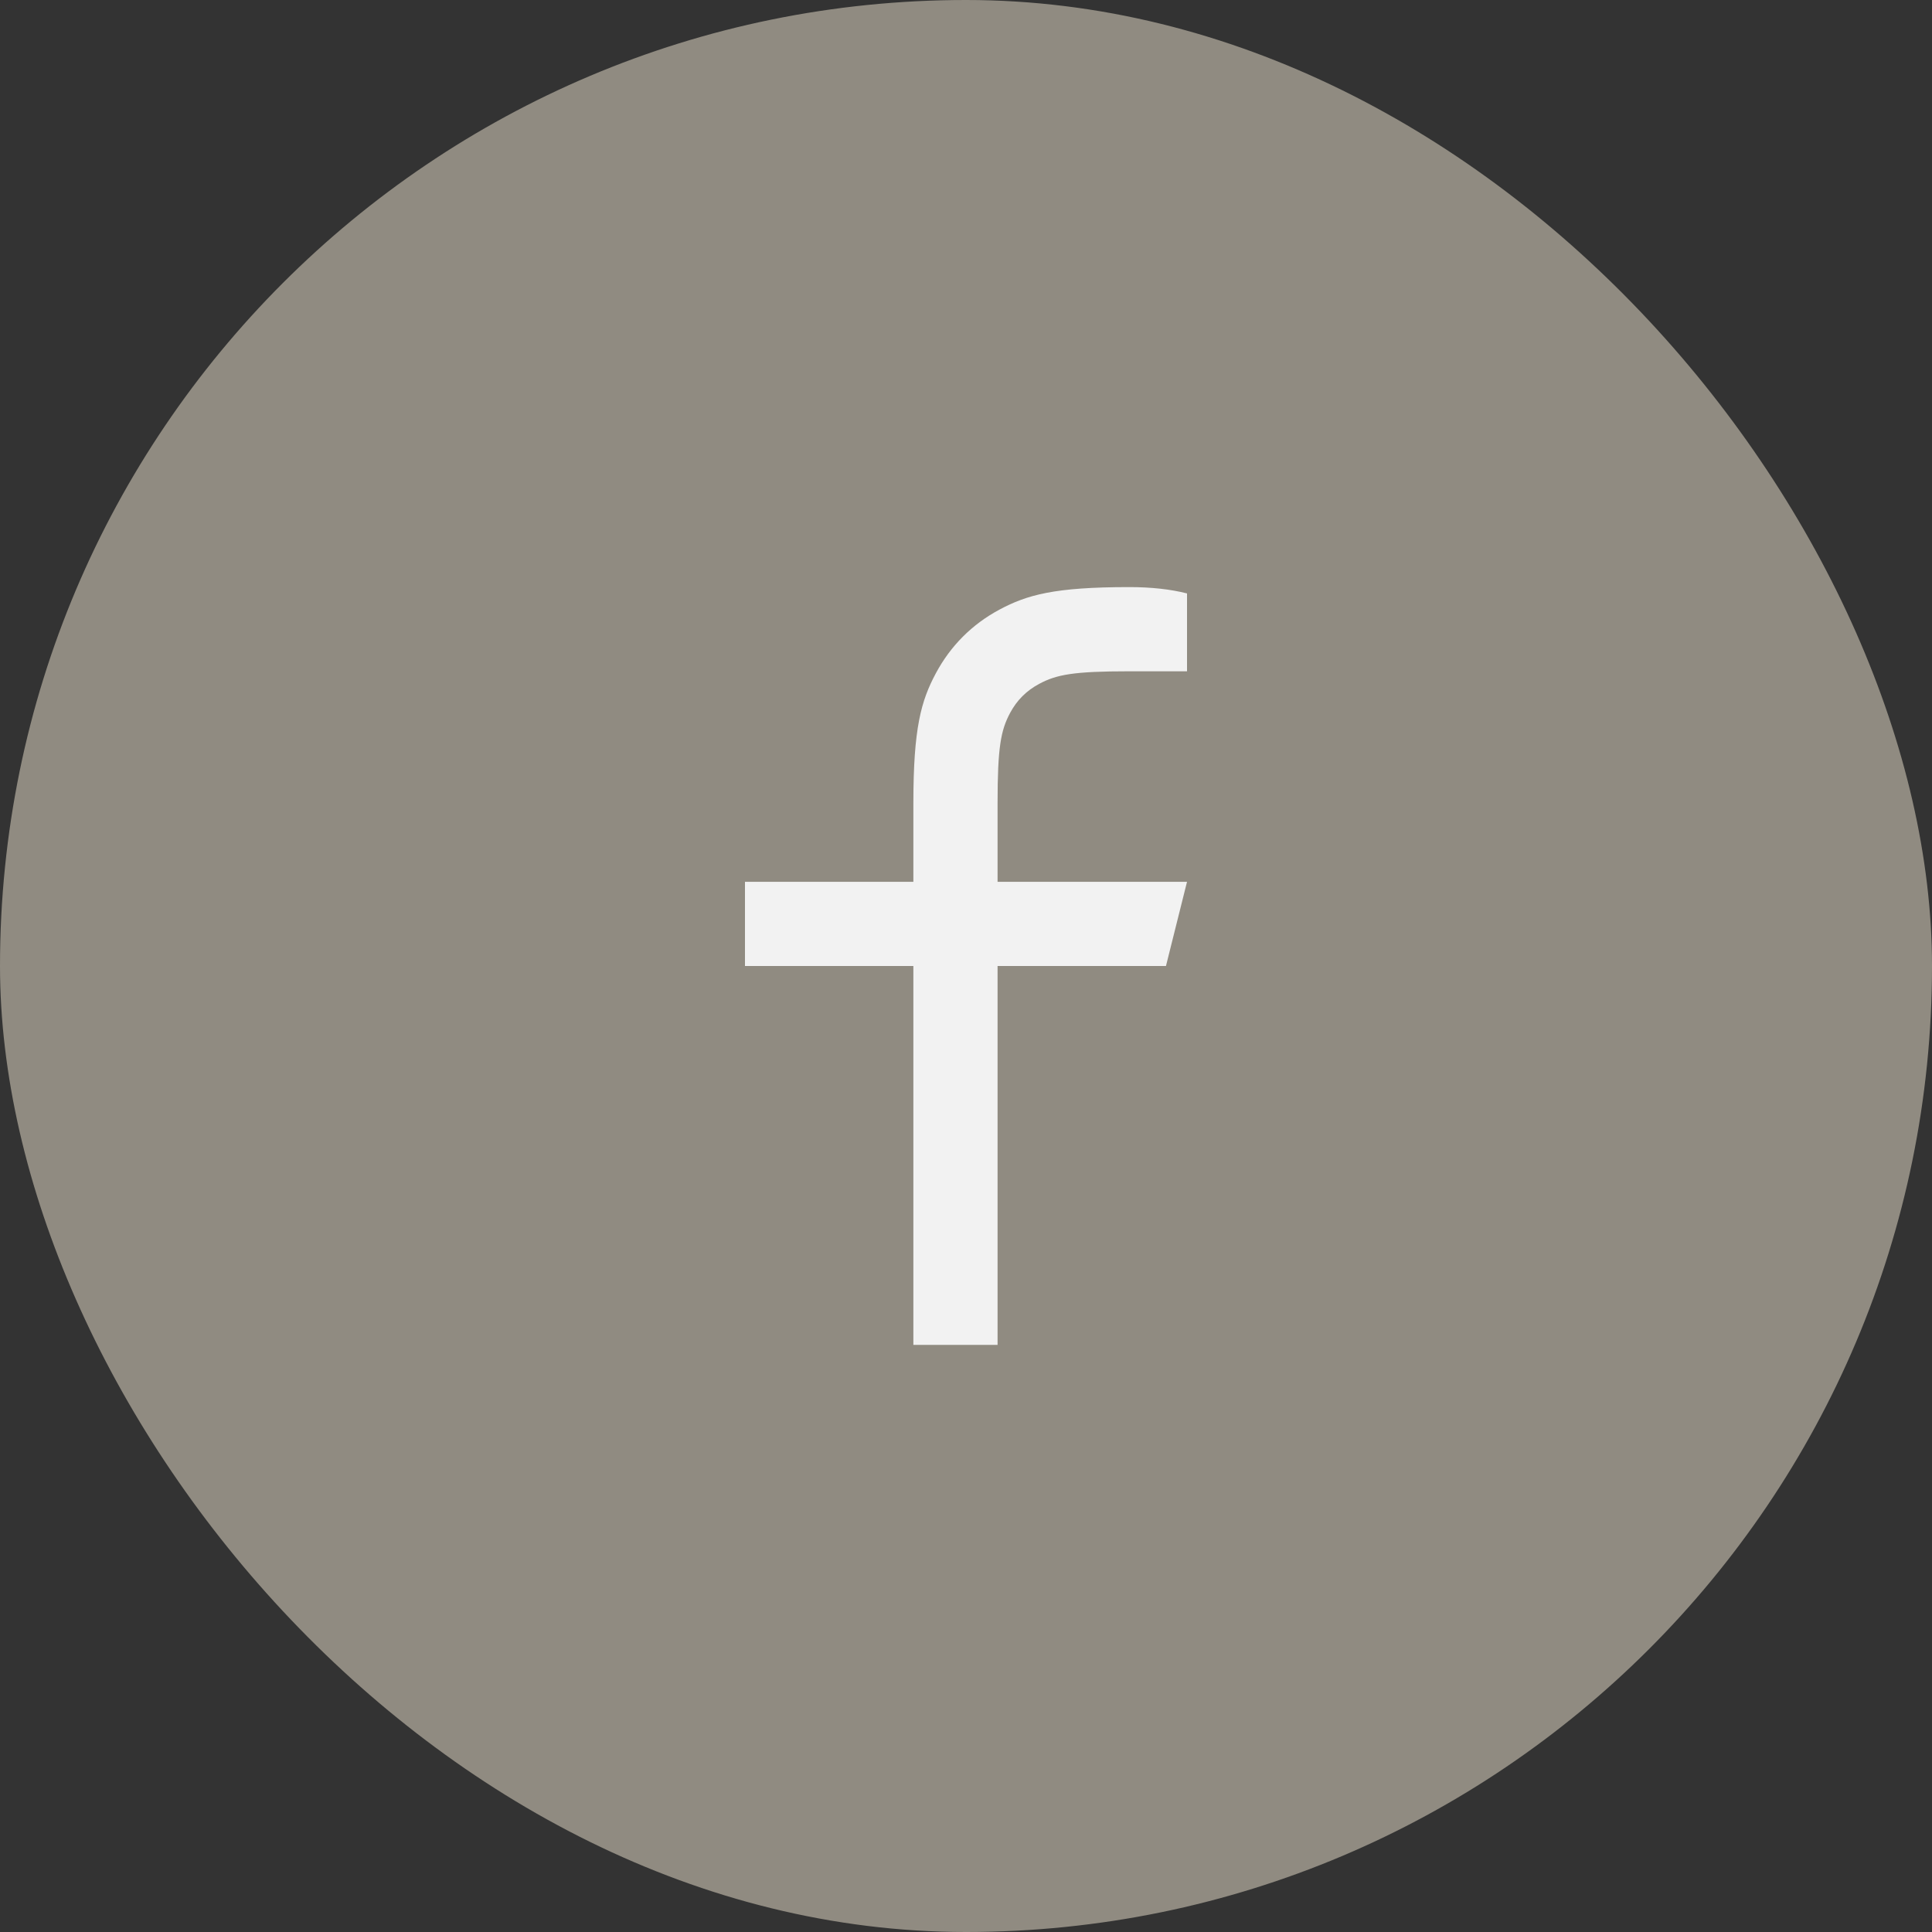
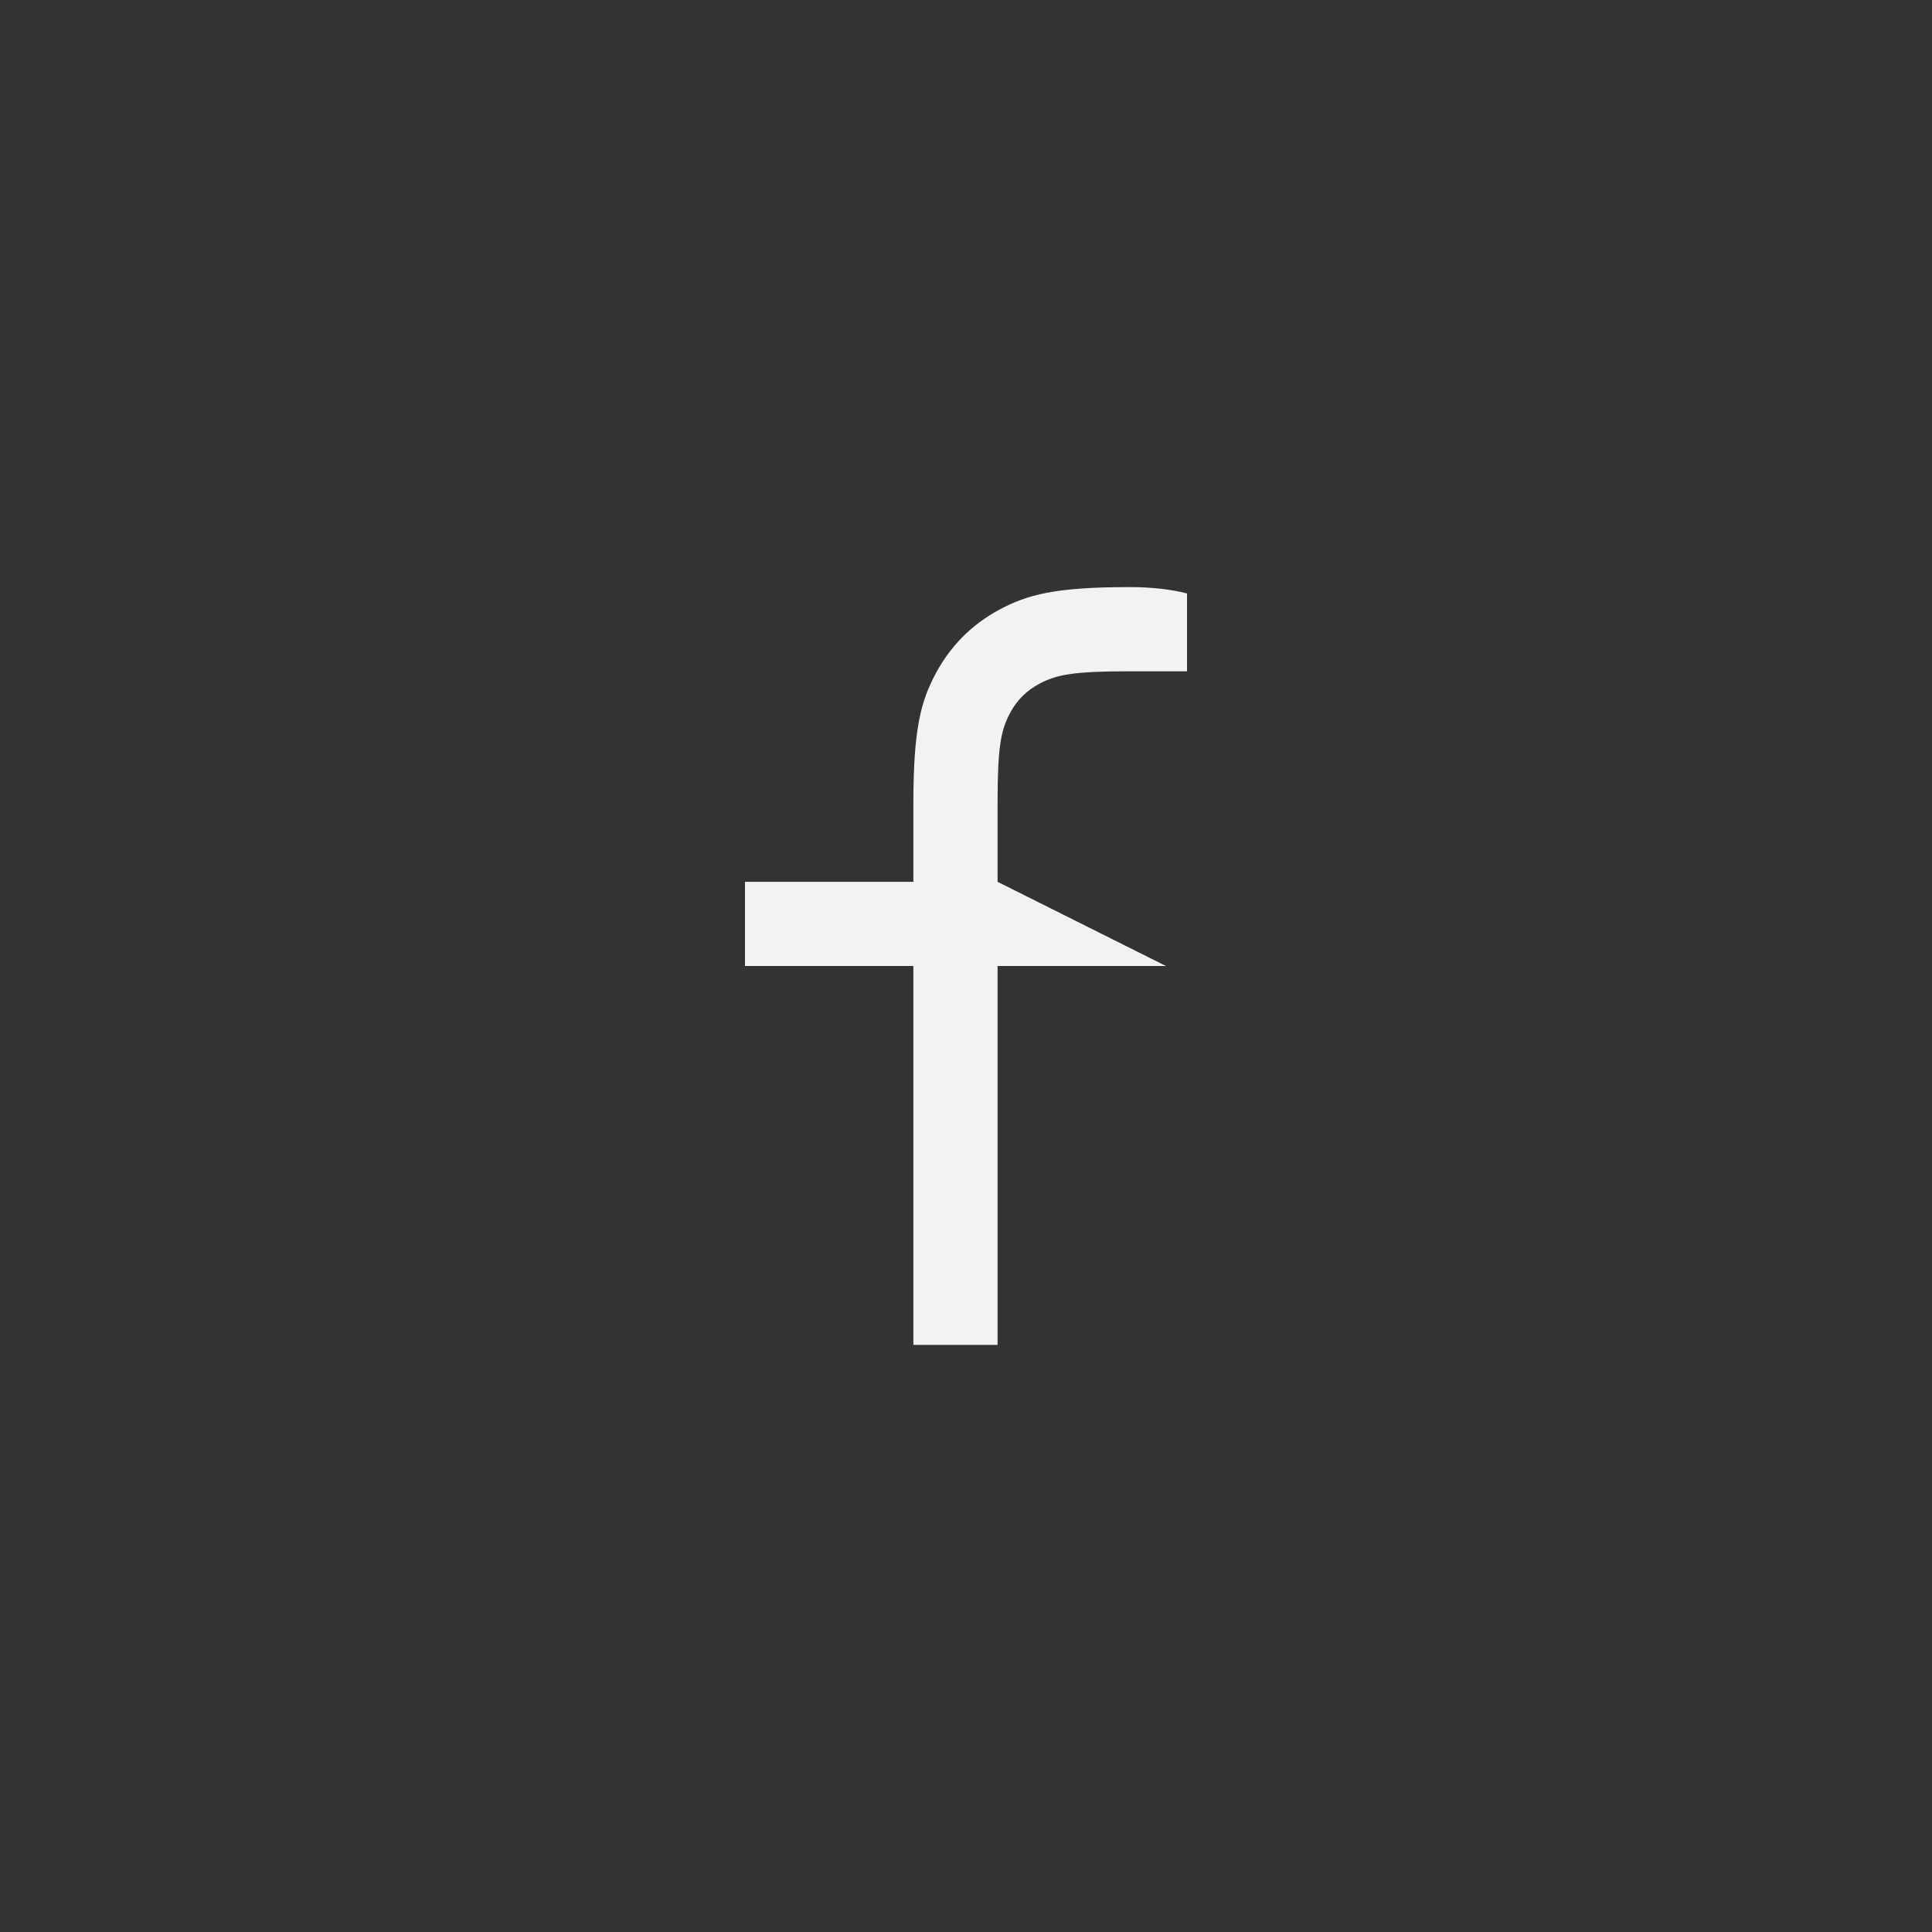
<svg xmlns="http://www.w3.org/2000/svg" width="50" height="50" viewBox="0 0 50 50" fill="none">
  <rect x="0" y="0" width="50" height="50" fill="#333333" stroke="none" />
-   <rect width="50" height="50" rx="25" fill="#908B81" />
-   <path d="M25.817 22.821H30.72L30.175 25H25.817V34.805H23.638V25H19.28V22.821H23.638V20.781C23.638 18.838 23.84 18.134 24.22 17.424C24.6 16.714 25.157 16.156 25.867 15.776C26.578 15.397 27.282 15.194 29.224 15.194C29.793 15.194 30.292 15.249 30.72 15.358V17.373H29.224C27.782 17.373 27.343 17.458 26.895 17.698C26.564 17.875 26.318 18.121 26.141 18.451C25.901 18.9 25.817 19.339 25.817 20.781V22.821Z" fill="#F2F2F2" />
+   <path d="M25.817 22.821L30.175 25H25.817V34.805H23.638V25H19.28V22.821H23.638V20.781C23.638 18.838 23.84 18.134 24.22 17.424C24.6 16.714 25.157 16.156 25.867 15.776C26.578 15.397 27.282 15.194 29.224 15.194C29.793 15.194 30.292 15.249 30.72 15.358V17.373H29.224C27.782 17.373 27.343 17.458 26.895 17.698C26.564 17.875 26.318 18.121 26.141 18.451C25.901 18.9 25.817 19.339 25.817 20.781V22.821Z" fill="#F2F2F2" />
</svg>